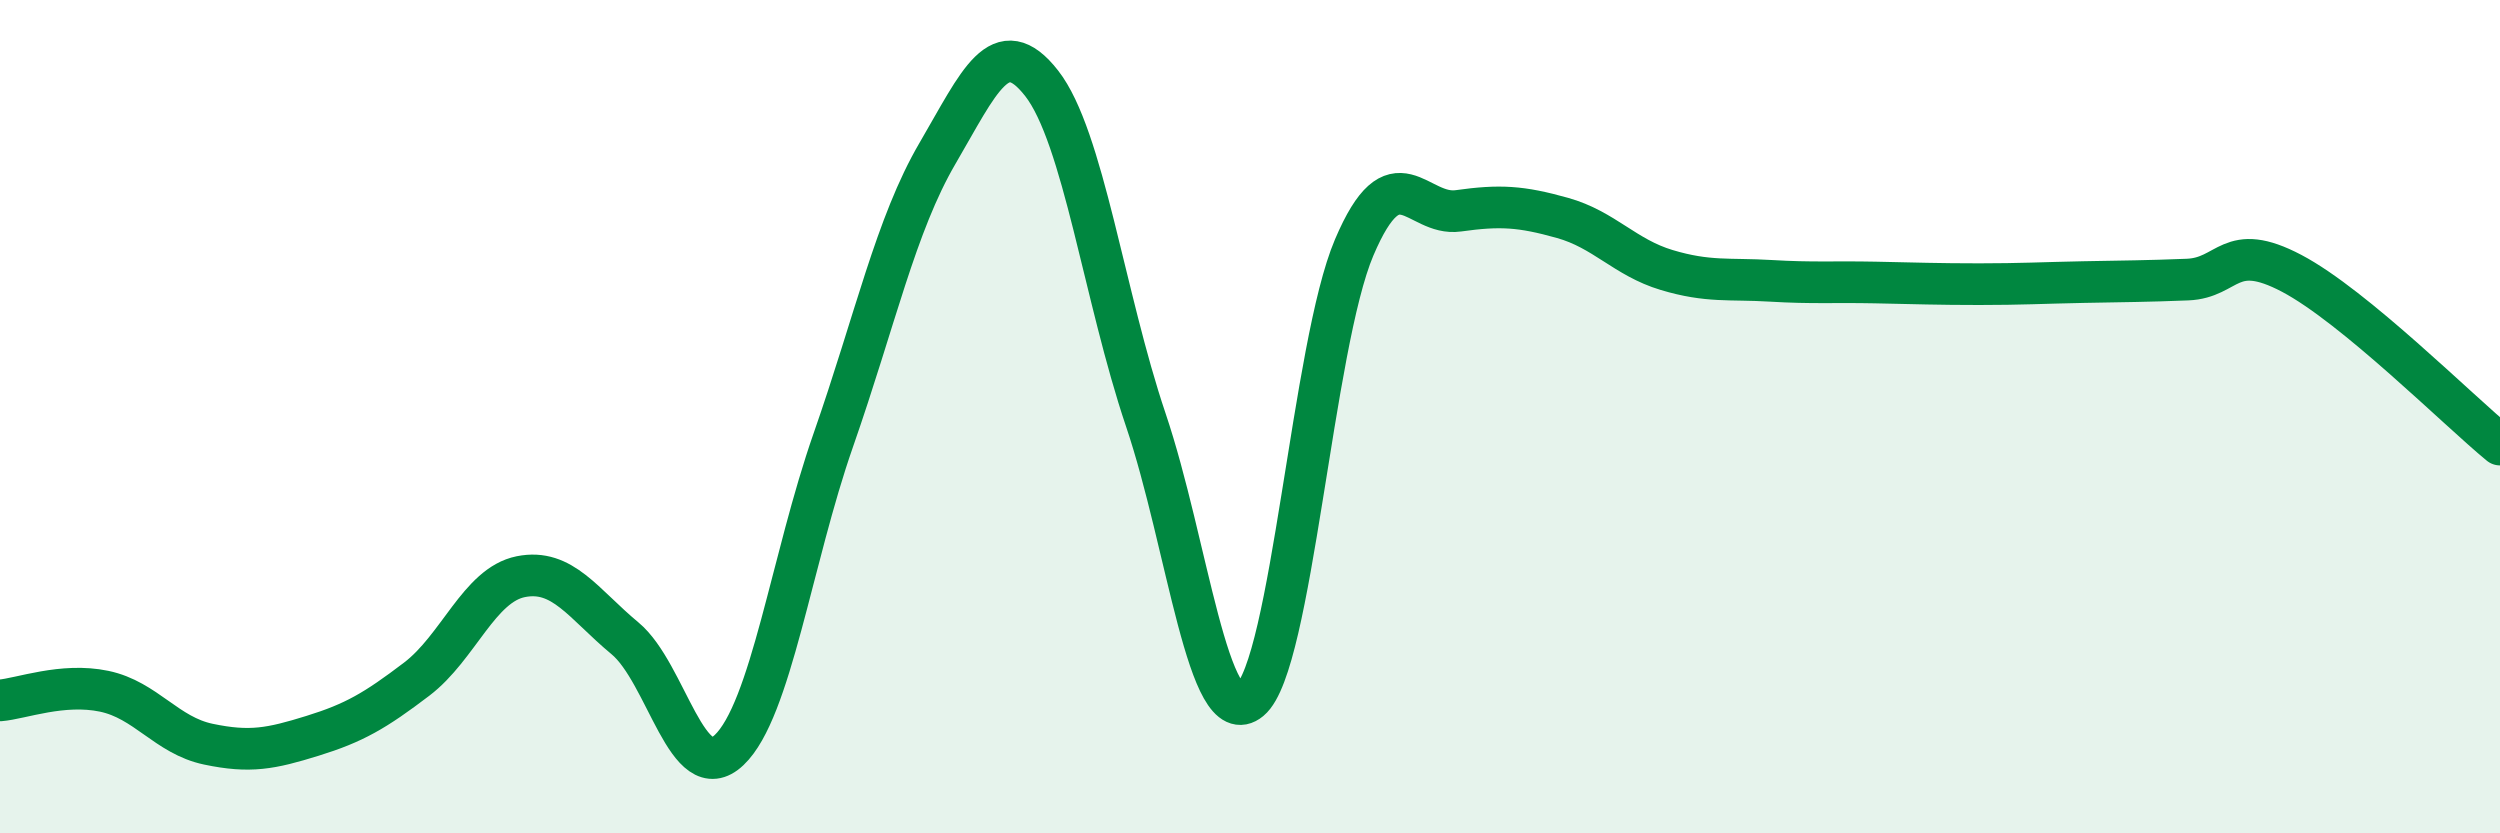
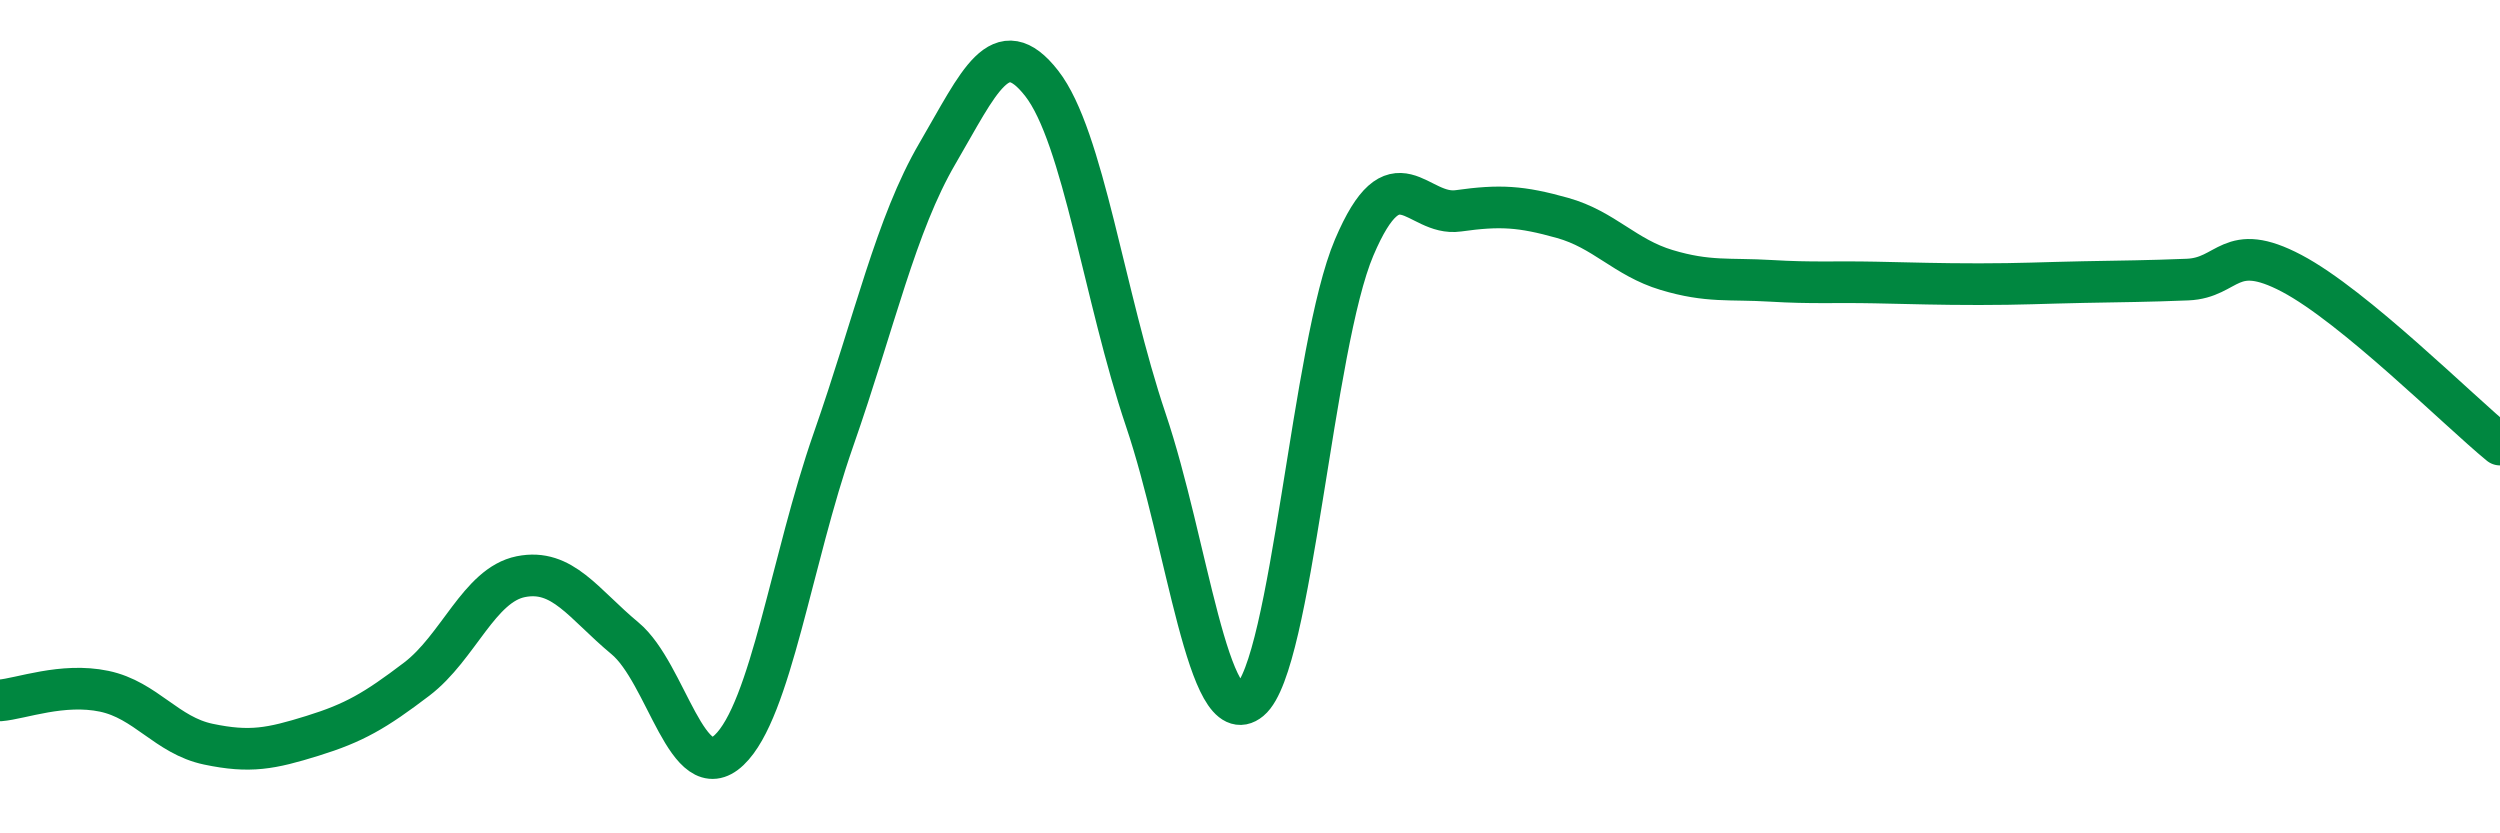
<svg xmlns="http://www.w3.org/2000/svg" width="60" height="20" viewBox="0 0 60 20">
-   <path d="M 0,16.81 C 0.5,16.77 1.5,16.38 2.5,16.59 C 3.5,16.8 4,17.65 5,17.86 C 6,18.07 6.5,17.97 7.5,17.66 C 8.5,17.35 9,17.06 10,16.3 C 11,15.54 11.5,14.04 12.5,13.84 C 13.5,13.64 14,14.49 15,15.32 C 16,16.15 16.5,18.95 17.5,18 C 18.5,17.05 19,13.42 20,10.56 C 21,7.7 21.5,5.39 22.5,3.68 C 23.5,1.97 24,0.72 25,2 C 26,3.28 26.5,7.12 27.5,10.08 C 28.5,13.04 29,17.63 30,16.8 C 31,15.97 31.5,8.29 32.5,5.94 C 33.5,3.59 34,5.2 35,5.06 C 36,4.92 36.5,4.95 37.5,5.23 C 38.5,5.51 39,6.18 40,6.48 C 41,6.78 41.5,6.68 42.5,6.74 C 43.5,6.8 44,6.76 45,6.78 C 46,6.8 46.5,6.82 47.5,6.82 C 48.5,6.82 49,6.79 50,6.77 C 51,6.75 51.5,6.75 52.5,6.71 C 53.5,6.67 53.5,5.77 55,6.56 C 56.5,7.35 59,9.85 60,10.67L60 20L0 20Z" fill="#008740" opacity="0.1" stroke-linecap="round" stroke-linejoin="round" />
  <path d="M 0,16.81 C 0.5,16.77 1.5,16.38 2.5,16.59 C 3.5,16.8 4,17.65 5,17.86 C 6,18.07 6.5,17.97 7.5,17.66 C 8.5,17.35 9,17.06 10,16.3 C 11,15.54 11.5,14.04 12.5,13.84 C 13.5,13.64 14,14.49 15,15.32 C 16,16.15 16.5,18.95 17.5,18 C 18.5,17.05 19,13.42 20,10.56 C 21,7.7 21.5,5.39 22.5,3.68 C 23.5,1.97 24,0.72 25,2 C 26,3.28 26.5,7.12 27.5,10.08 C 28.5,13.04 29,17.63 30,16.8 C 31,15.97 31.5,8.29 32.5,5.94 C 33.5,3.59 34,5.2 35,5.06 C 36,4.92 36.5,4.95 37.5,5.23 C 38.5,5.51 39,6.18 40,6.48 C 41,6.78 41.5,6.68 42.5,6.74 C 43.5,6.8 44,6.76 45,6.78 C 46,6.8 46.5,6.82 47.5,6.82 C 48.5,6.82 49,6.79 50,6.77 C 51,6.75 51.5,6.75 52.5,6.71 C 53.5,6.67 53.5,5.77 55,6.56 C 56.5,7.35 59,9.85 60,10.67" stroke="#008740" stroke-width="1" fill="none" stroke-linecap="round" stroke-linejoin="round" />
</svg>